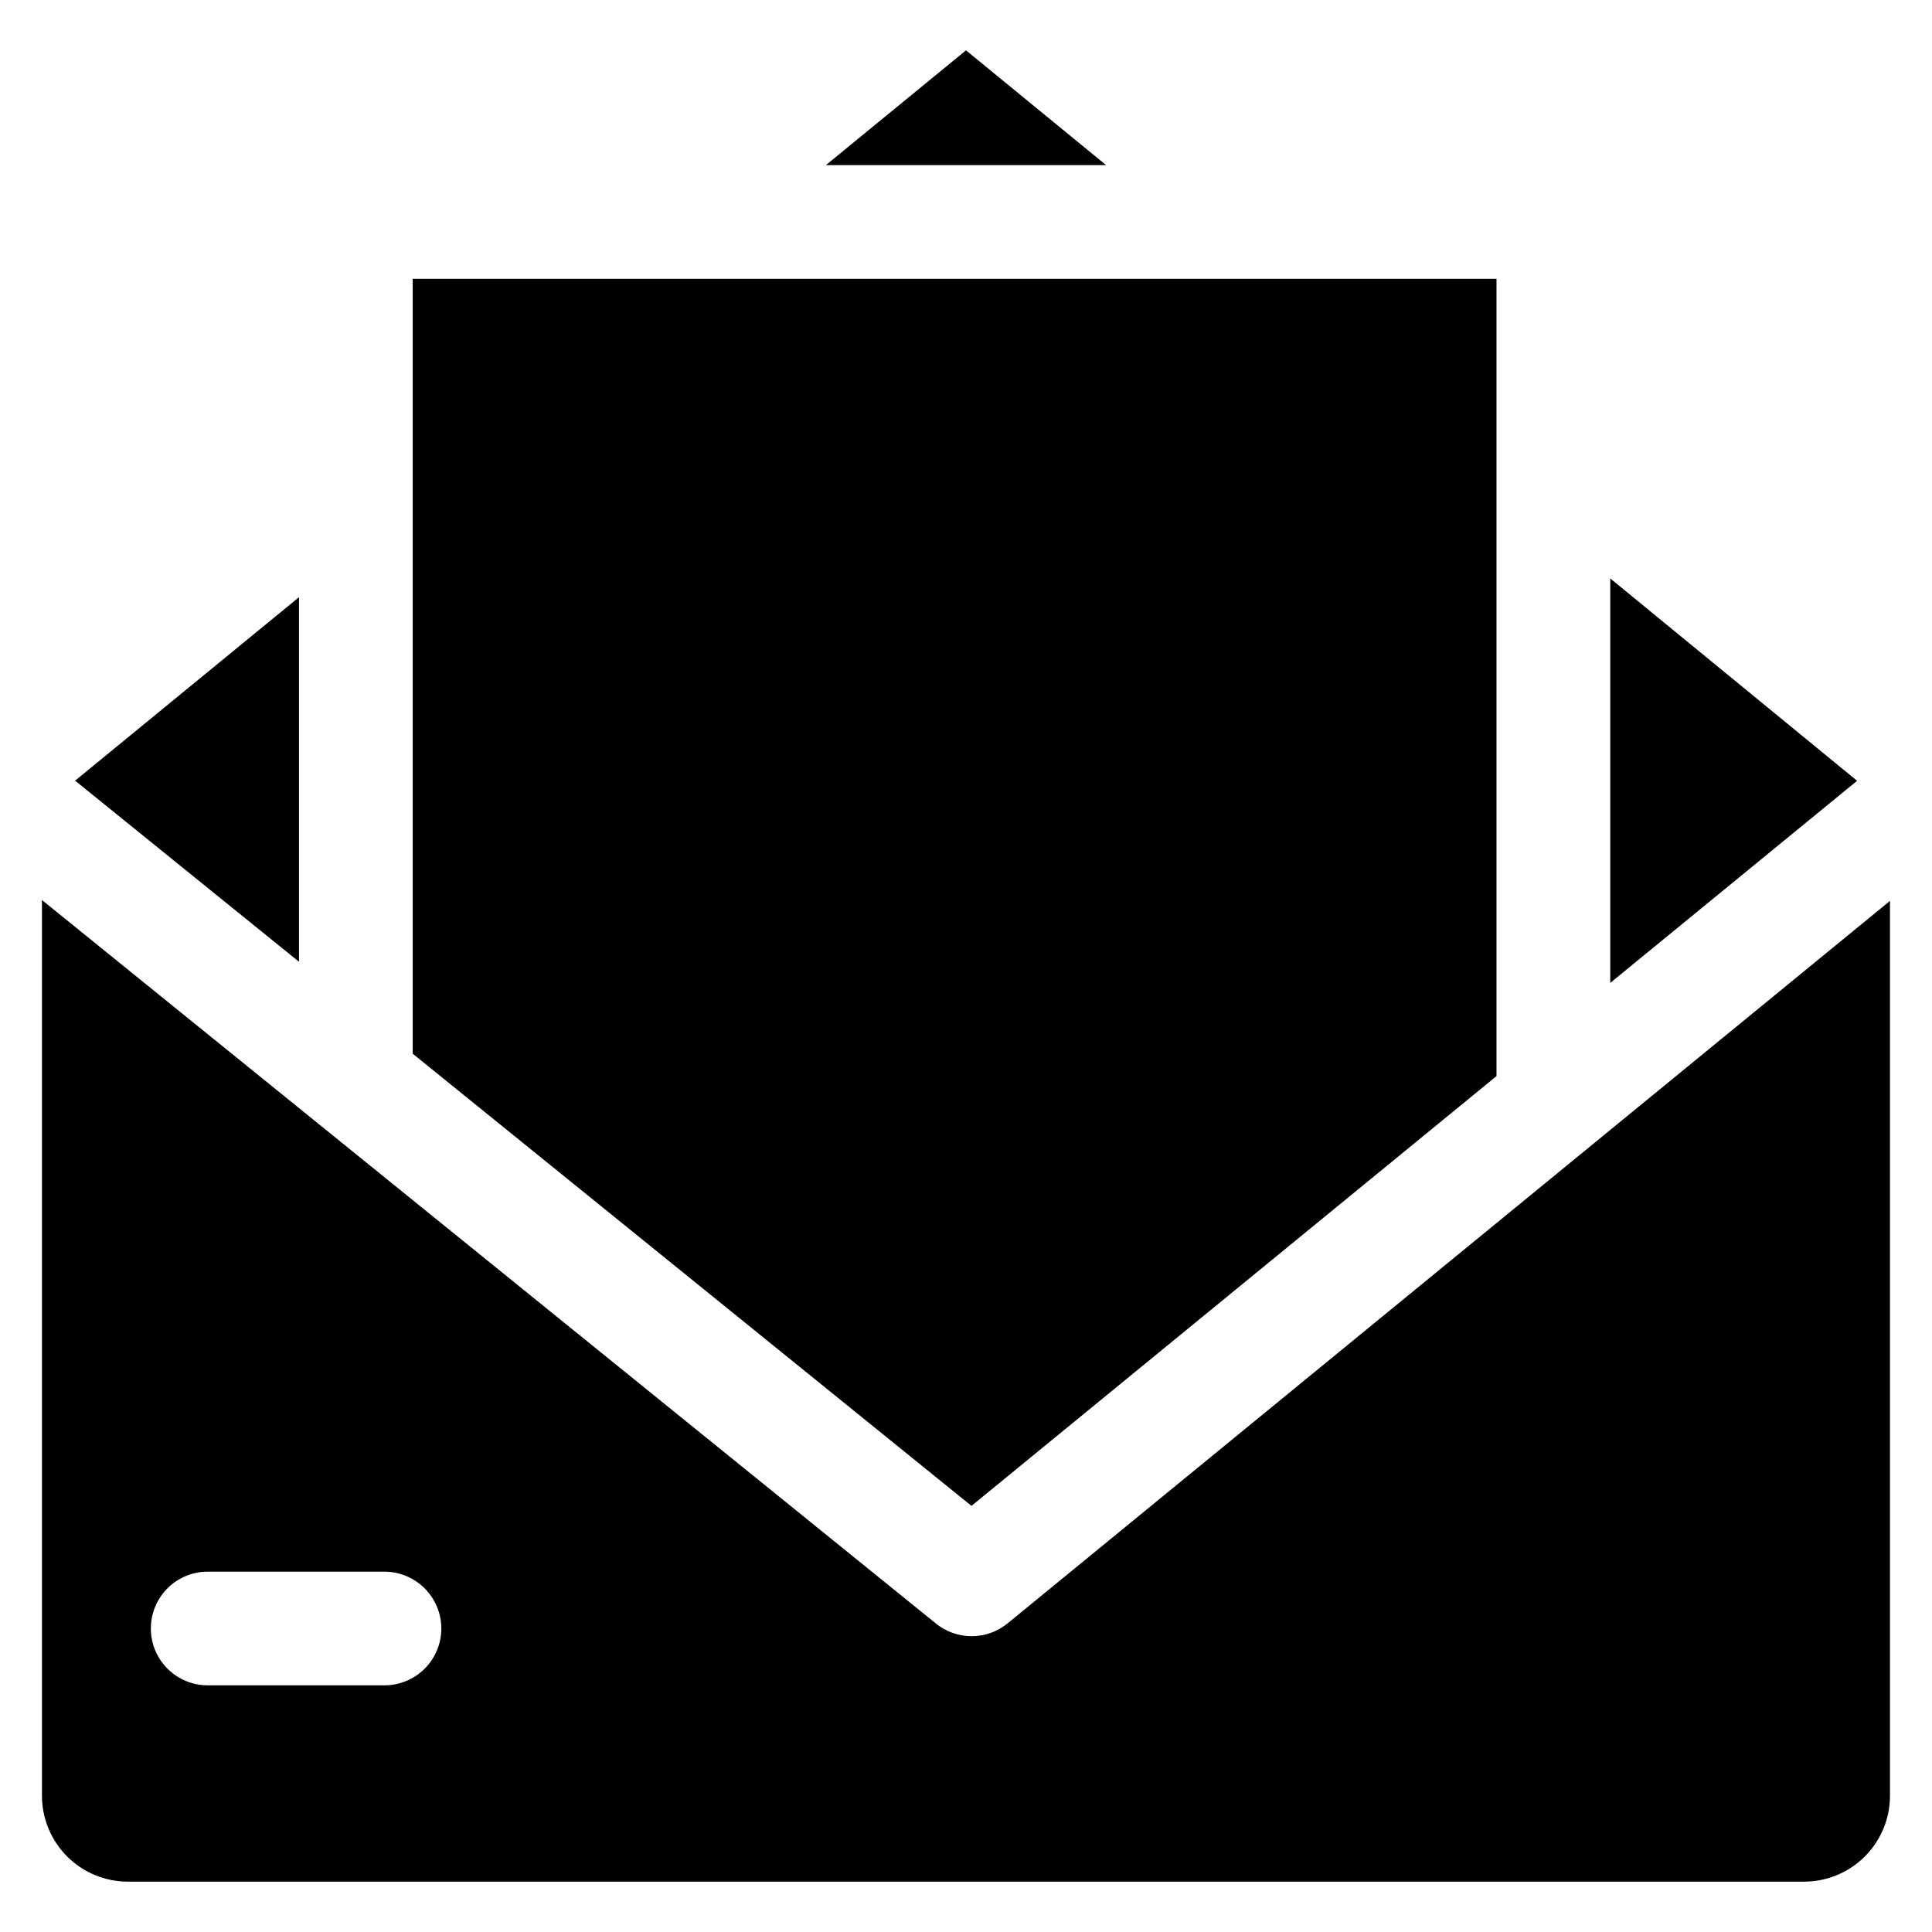
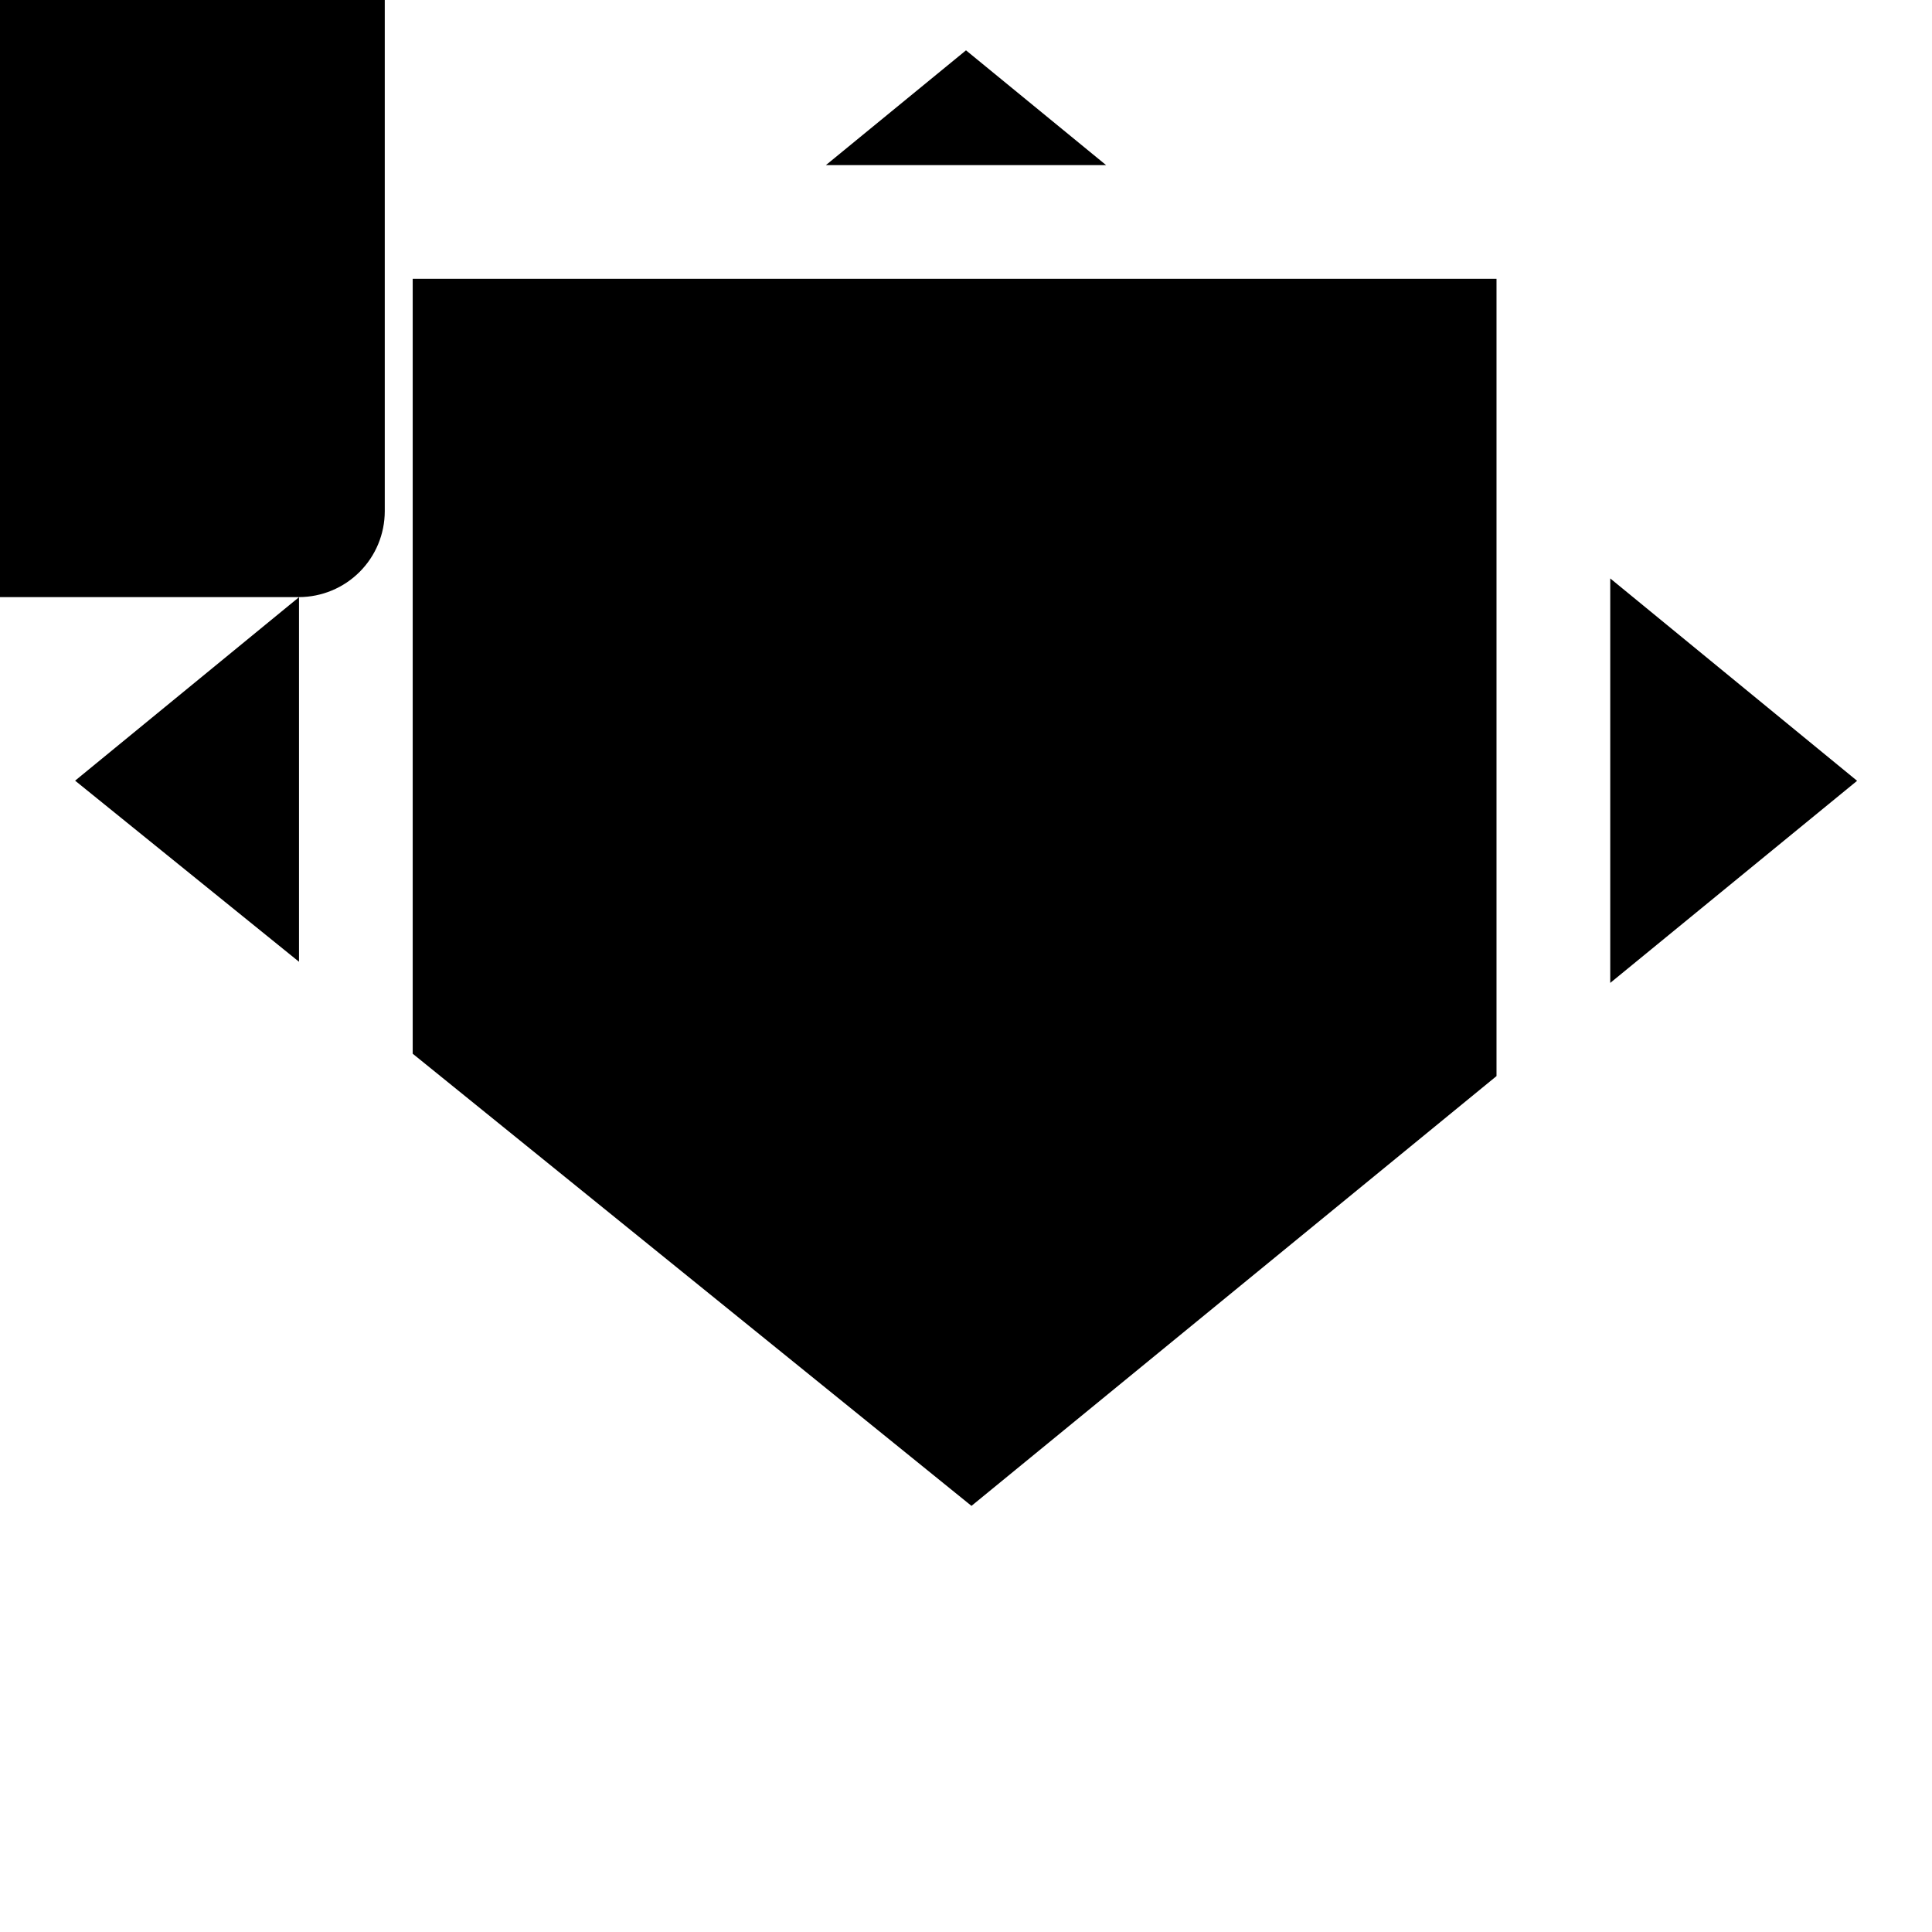
<svg xmlns="http://www.w3.org/2000/svg" fill="#000000" width="800px" height="800px" version="1.1" viewBox="144 144 512 512">
-   <path d="m636.14 350.93-65.41 53.551v-107.19l65.43 53.641zm-236.14-193.59 37.129 30.418-74.262 0.004zm140.59 60.555v211.28l-139.14 113.9-148.08-119.83v-205.35zm-317.35 84.344v96.641l-59.336-47.996 59.336-48.625zm398.9 340.42c6.023-0.016 11.801-2.414 16.062-6.68 4.258-4.262 6.656-10.039 6.664-16.066v-237.17l-233.82 191.45-0.004-0.004c-2.68 2.203-6.035 3.41-9.504 3.418-3.469 0.012-6.836-1.18-9.527-3.367l-236.89-191.72v237.41c0.012 6.023 2.41 11.797 6.668 16.059 4.262 4.258 10.035 6.656 16.062 6.668zm-361.18-67.098c0 3.996-1.586 7.828-4.414 10.652-2.824 2.824-6.652 4.414-10.648 4.418h-46.859c-5.383 0-10.355-2.871-13.047-7.531-2.691-4.66-2.691-10.402 0-15.066 2.691-4.66 7.664-7.531 13.047-7.531h46.887c3.984 0.023 7.801 1.617 10.617 4.438 2.816 2.816 4.406 6.637 4.418 10.621z" fill-rule="evenodd" />
+   <path d="m636.14 350.93-65.41 53.551v-107.19l65.43 53.641zm-236.14-193.59 37.129 30.418-74.262 0.004zm140.59 60.555v211.28l-139.14 113.9-148.08-119.83v-205.35zm-317.35 84.344v96.641l-59.336-47.996 59.336-48.625zc6.023-0.016 11.801-2.414 16.062-6.68 4.258-4.262 6.656-10.039 6.664-16.066v-237.17l-233.82 191.45-0.004-0.004c-2.68 2.203-6.035 3.41-9.504 3.418-3.469 0.012-6.836-1.18-9.527-3.367l-236.89-191.72v237.41c0.012 6.023 2.41 11.797 6.668 16.059 4.262 4.258 10.035 6.656 16.062 6.668zm-361.18-67.098c0 3.996-1.586 7.828-4.414 10.652-2.824 2.824-6.652 4.414-10.648 4.418h-46.859c-5.383 0-10.355-2.871-13.047-7.531-2.691-4.66-2.691-10.402 0-15.066 2.691-4.66 7.664-7.531 13.047-7.531h46.887c3.984 0.023 7.801 1.617 10.617 4.438 2.816 2.816 4.406 6.637 4.418 10.621z" fill-rule="evenodd" />
</svg>